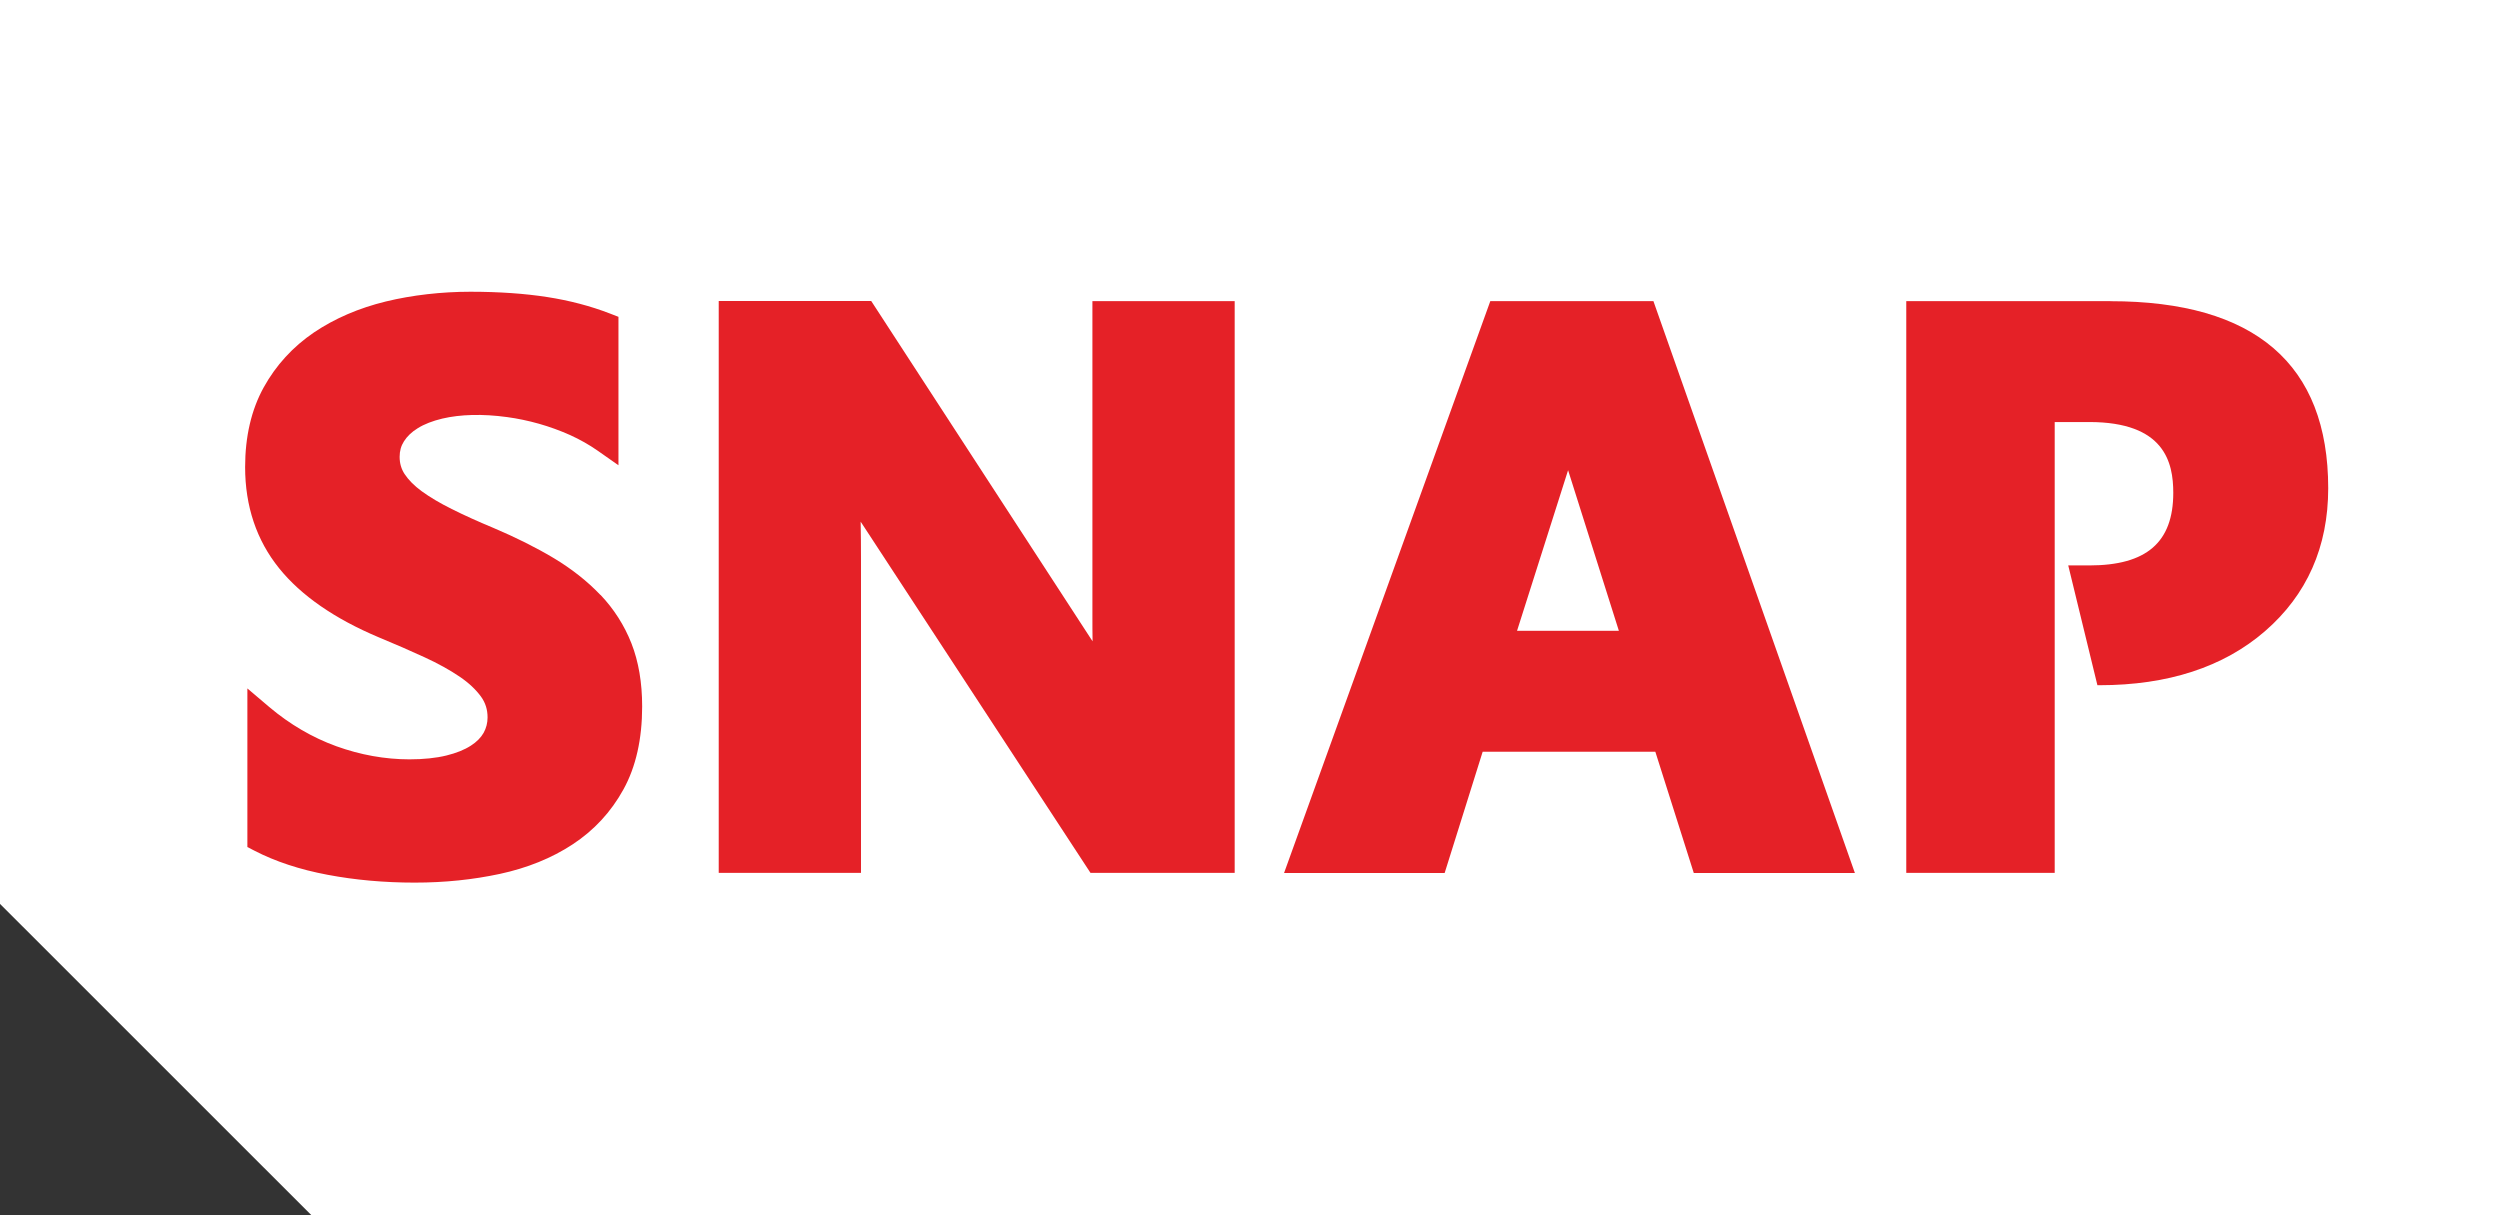
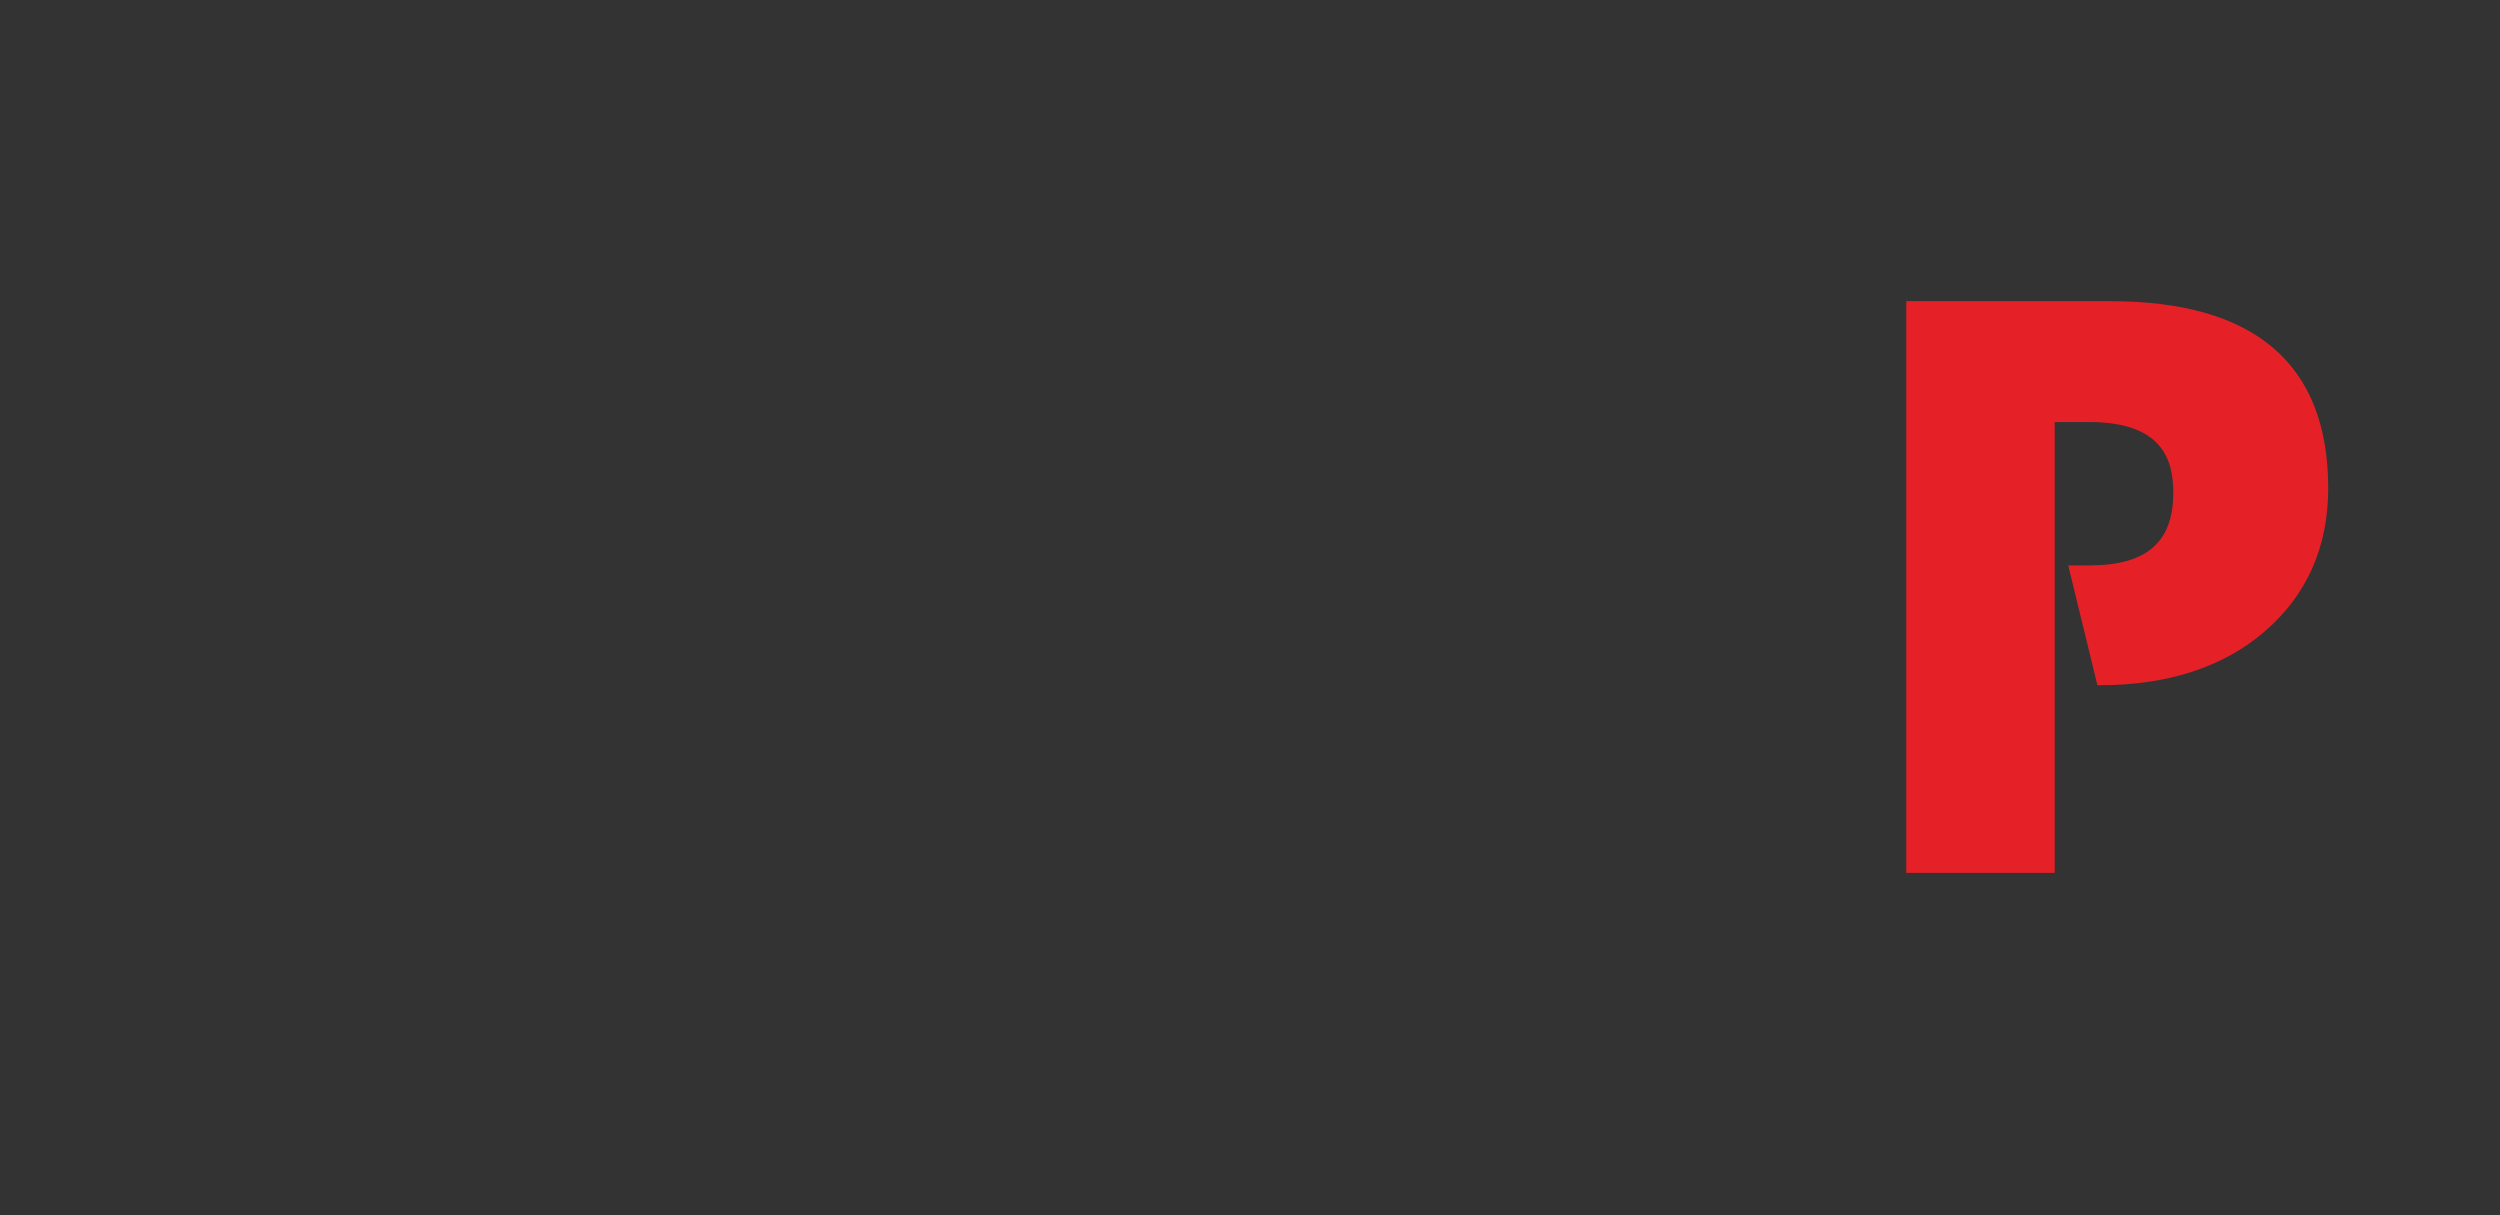
<svg xmlns="http://www.w3.org/2000/svg" id="Layer_1" viewBox="0 0 288.01 139.97">
  <rect x="0" y="0" width="288.01" height="139.97" fill="#333333" stroke="none" />
  <defs>
    <style>.cls-1{fill:#fff;}.cls-2{fill:#e52127;}</style>
  </defs>
-   <polygon class="cls-1" points="0 0 0 104.13 35.85 139.97 288.01 139.97 288.01 0 0 0" />
  <g>
    <g>
-       <path class="cls-2" d="M69.17,68.54c-1.5-1.58-3.33-3.02-5.42-4.27-2.03-1.21-4.35-2.37-6.9-3.45-1.8-.75-3.42-1.48-4.81-2.18-1.35-.67-2.51-1.36-3.46-2.05-.86-.63-1.52-1.3-1.97-1.98-.38-.58-.57-1.23-.57-1.98,0-.68,.16-1.26,.5-1.79,.37-.58,.89-1.08,1.59-1.51,.75-.47,1.71-.84,2.84-1.11,2.06-.48,4.61-.56,7.45-.17,1.2,.16,2.44,.42,3.68,.77,1.2,.34,2.41,.78,3.58,1.3,1.14,.52,2.2,1.12,3.16,1.79l2.41,1.69v-17.1l-.98-.38c-2.22-.86-4.65-1.5-7.23-1.9-2.57-.4-5.55-.61-8.85-.61s-6.68,.38-9.73,1.12c-3.12,.76-5.9,1.96-8.29,3.57-2.43,1.65-4.38,3.78-5.79,6.33-1.42,2.57-2.14,5.66-2.14,9.18,0,4.52,1.32,8.44,3.92,11.66,2.53,3.14,6.39,5.81,11.47,7.95,1.89,.78,3.65,1.55,5.28,2.3,1.56,.72,2.92,1.47,4.05,2.24,1.05,.71,1.87,1.49,2.46,2.3,.51,.71,.75,1.49,.75,2.39,0,.64-.15,1.22-.45,1.77-.31,.55-.8,1.05-1.47,1.48-.74,.48-1.69,.86-2.83,1.14-1.19,.29-2.62,.44-4.25,.44-2.81,0-5.65-.51-8.42-1.51-2.76-1-5.36-2.52-7.73-4.52l-2.52-2.14v18.27l.83,.43c2.38,1.23,5.21,2.17,8.42,2.77,3.16,.6,6.53,.9,10.02,.9s6.71-.34,9.8-1c3.16-.68,5.99-1.82,8.39-3.4,2.46-1.61,4.43-3.73,5.86-6.33,1.44-2.6,2.16-5.82,2.16-9.57,0-2.72-.41-5.16-1.23-7.25-.82-2.09-2.03-3.98-3.57-5.6Z" />
-       <path class="cls-2" d="M125.85,70.95c0,1.06,0,2.04,.02,2.93-.06-.09-.12-.18-.18-.27l-25.32-38.93h-17.57V100.56h16.39v-36.05c0-1.62-.01-3.09-.04-4.41,.06,.1,.13,.2,.2,.3l26.28,40.16h16.61V34.69h-16.39v36.27Z" />
-       <path class="cls-2" d="M171.69,34.69l-23.76,65.88h18.5l4.38-13.97h19.89l4.43,13.97h18.56l-23.21-65.88h-18.78Zm14.82,37.98h-11.74l5.88-18.5,5.85,18.5Z" />
-     </g>
+       </g>
    <path class="cls-2" d="M243.13,34.69h-23.52V100.56h17.1V48.62h3.98c8.68,0,9.68,4.65,9.68,8.15,0,5.71-3.08,8.37-9.68,8.37h-2.42l3.36,13.8h.24c7.88,0,14.29-2.09,19.06-6.22,4.84-4.19,7.29-9.72,7.29-16.47,0-14.3-8.44-21.55-25.09-21.55Z" />
  </g>
</svg>